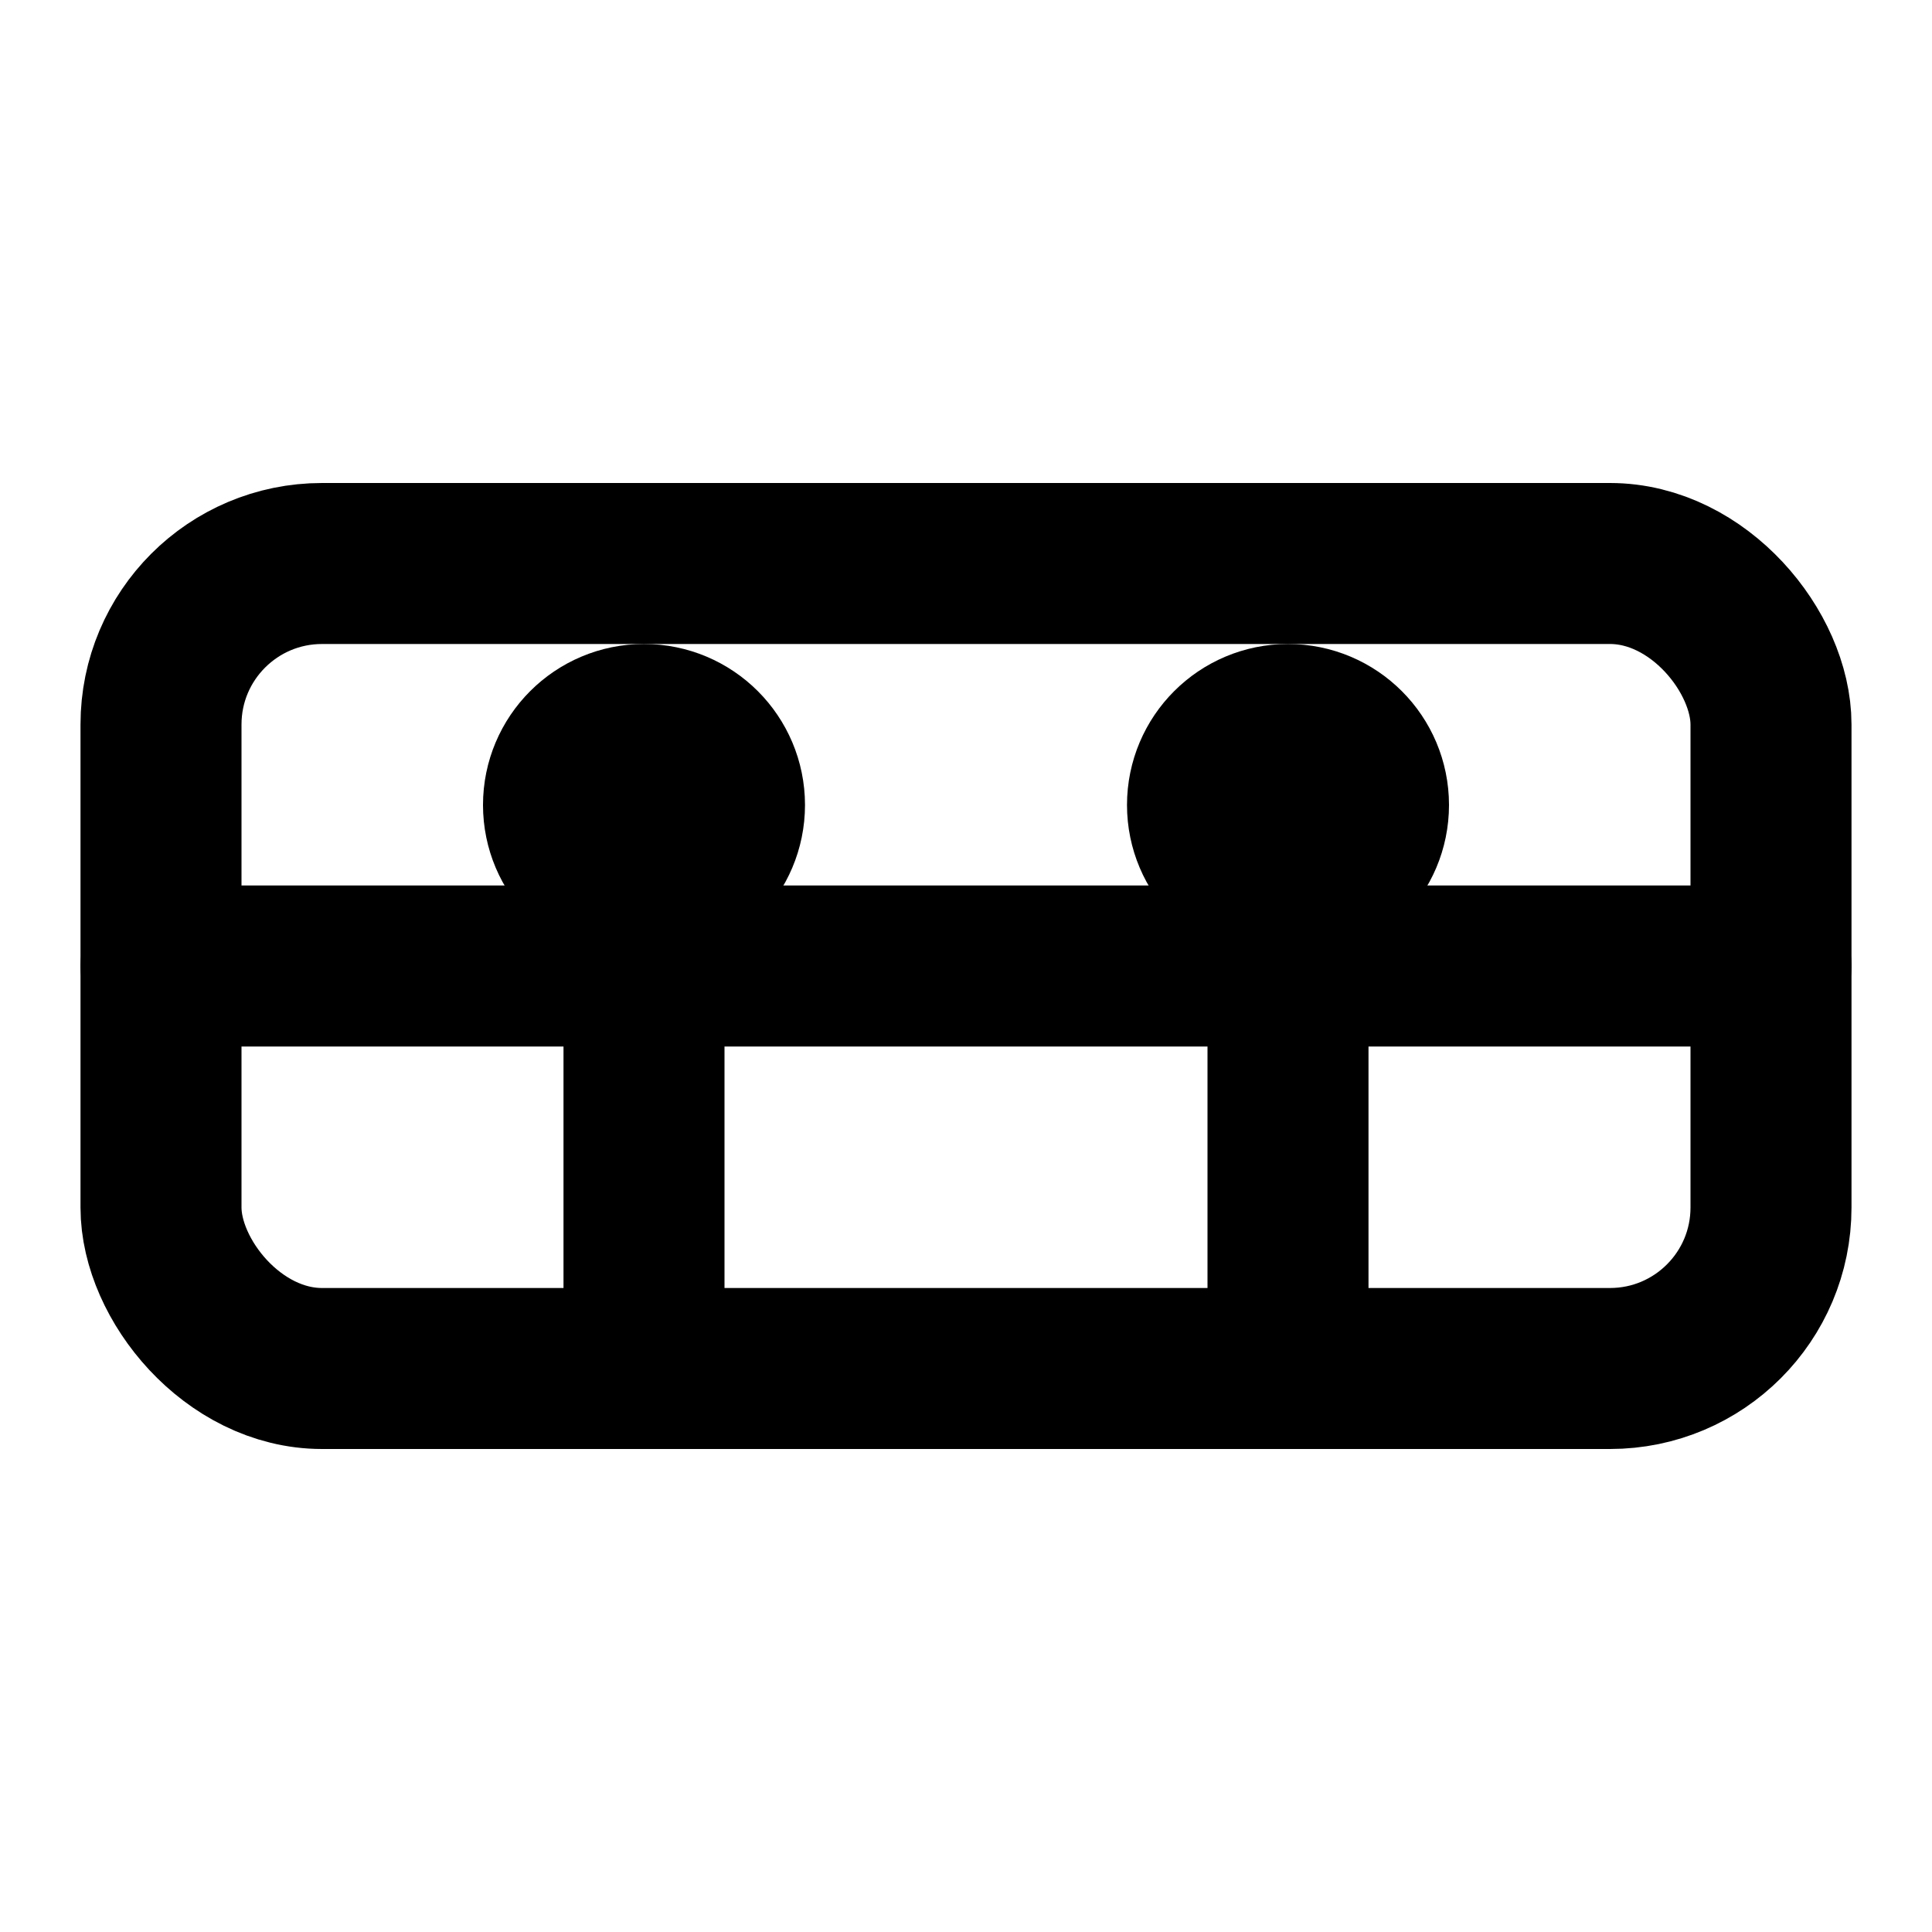
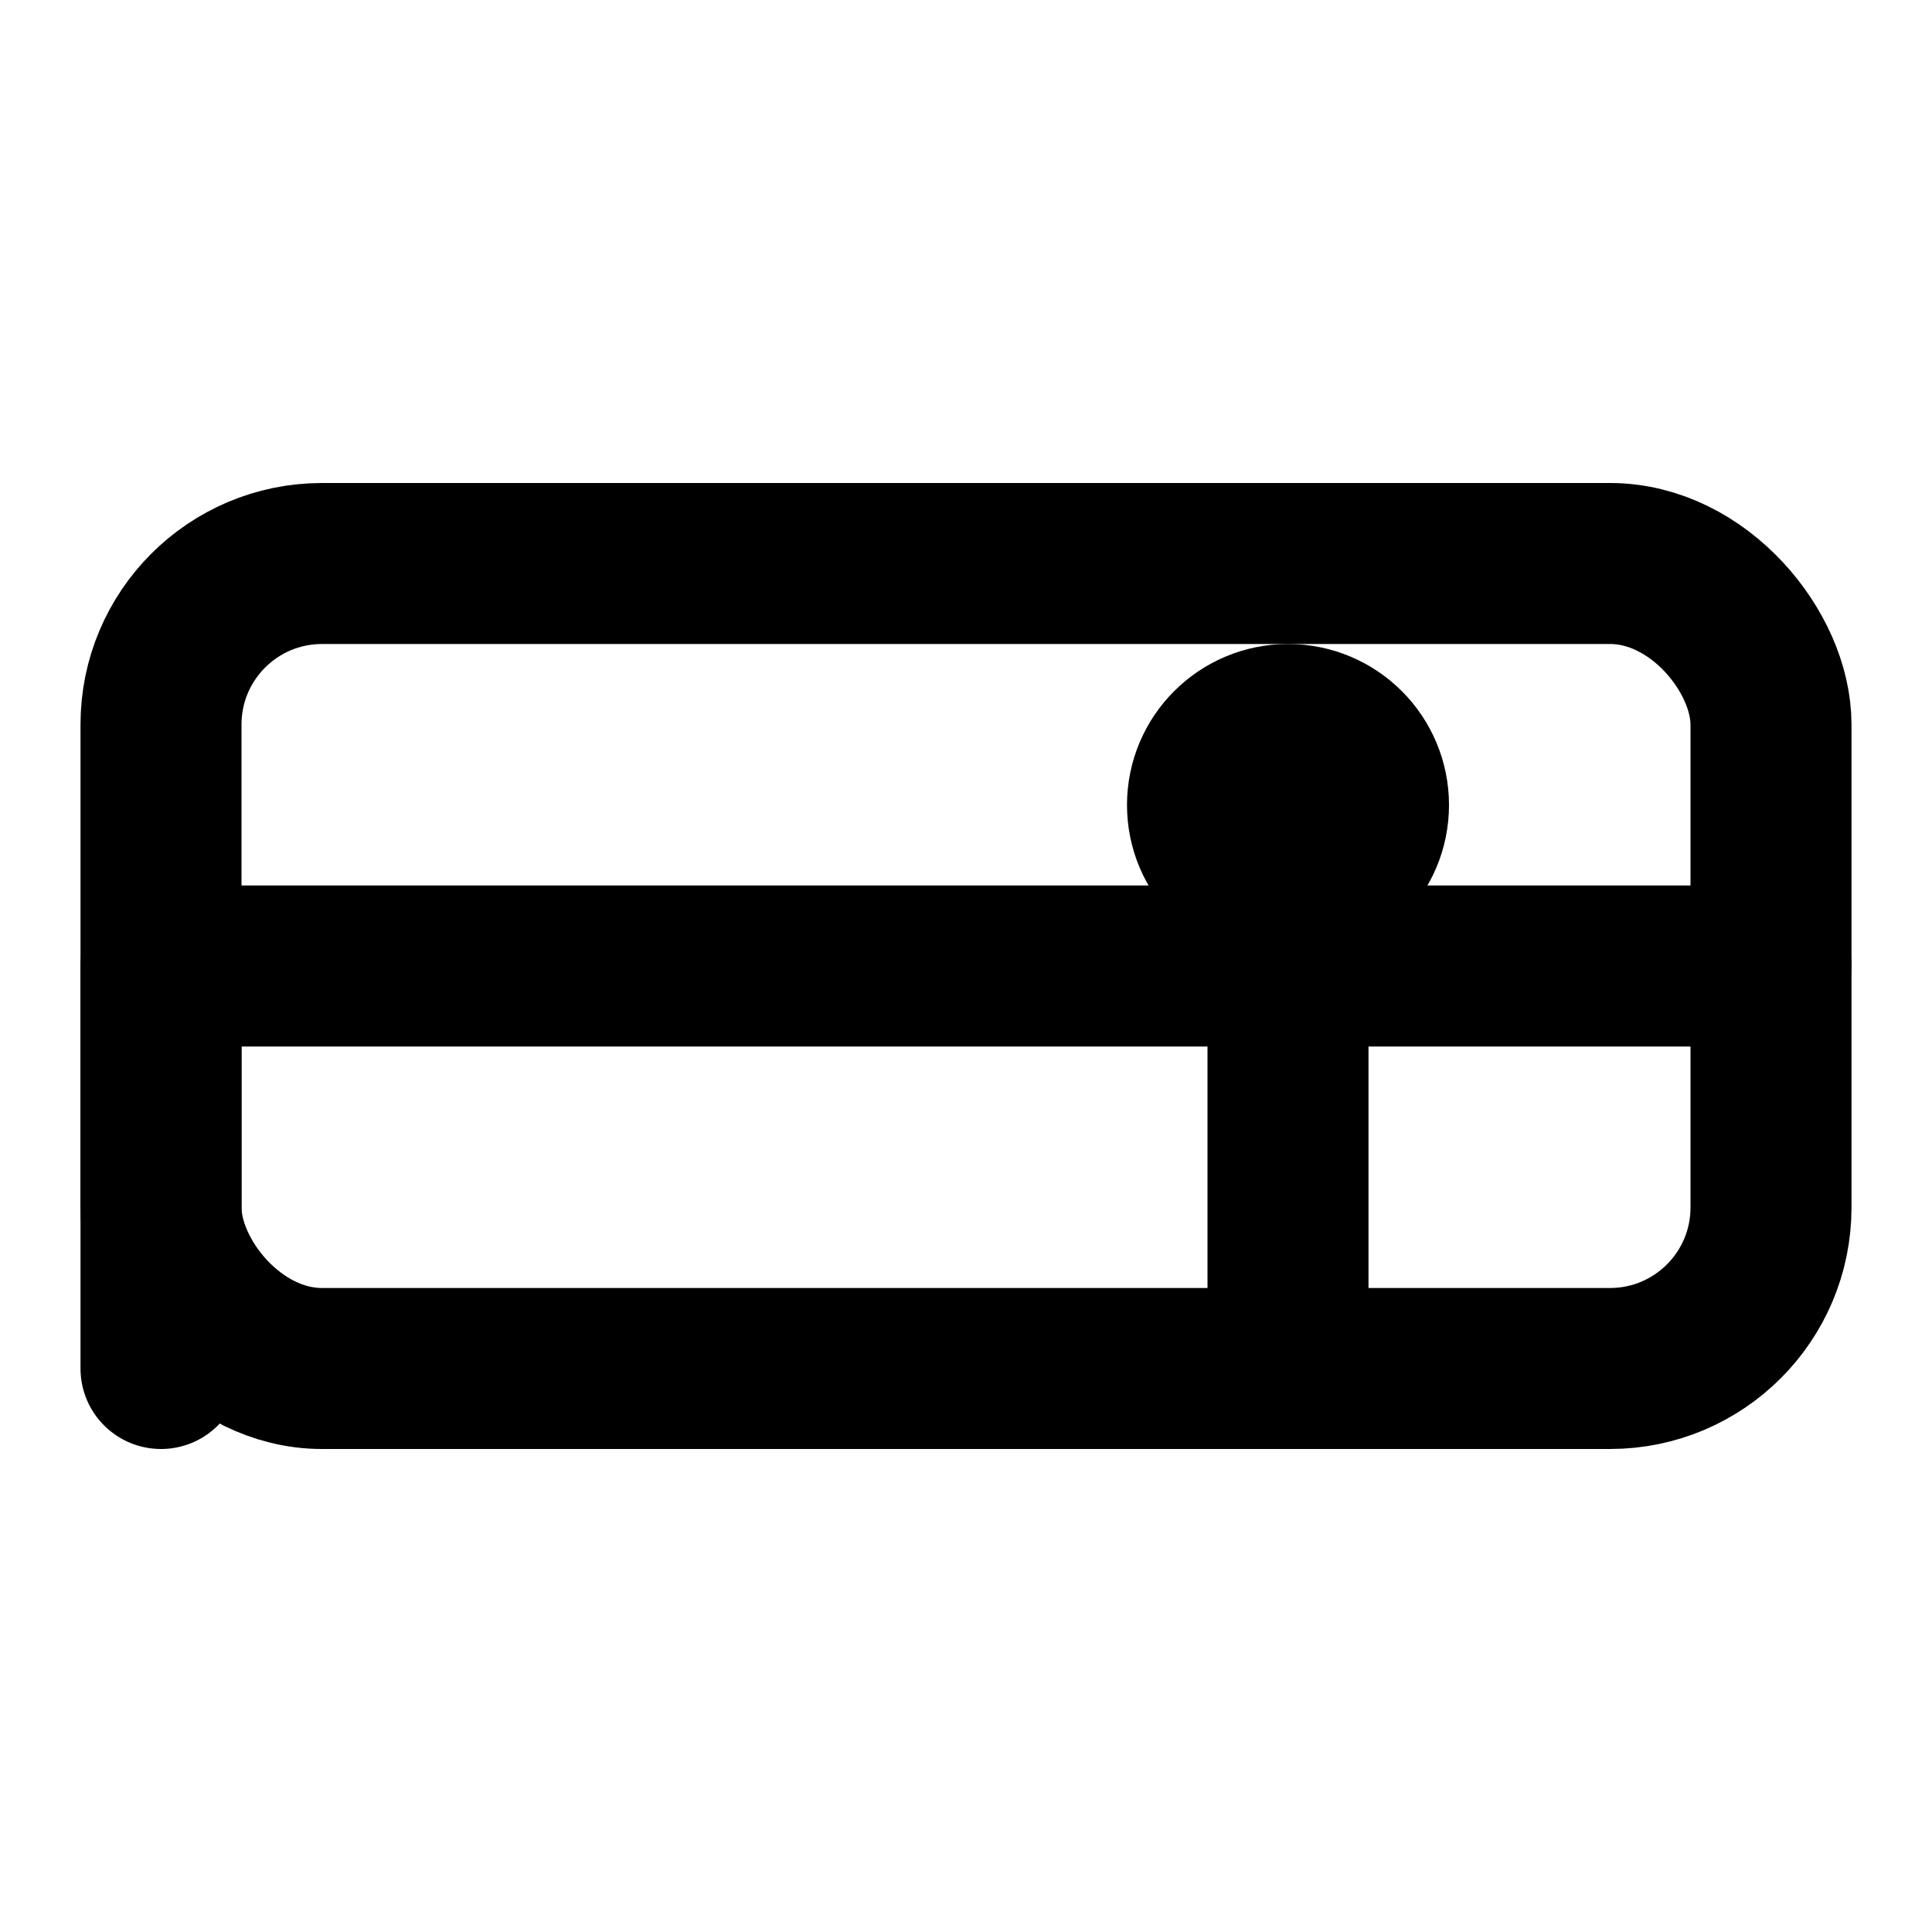
<svg xmlns="http://www.w3.org/2000/svg" viewBox="0 0 24 24" fill="none" stroke="currentColor" stroke-width="2" stroke-linecap="round" stroke-linejoin="round">
  <rect x="2" y="7" width="20" height="10" rx="2" />
-   <path d="M22 12H2M8 12v5M16 12v5" />
-   <circle cx="8" cy="10" r="1" fill="currentColor" />
+   <path d="M22 12H2v5M16 12v5" />
  <circle cx="16" cy="10" r="1" fill="currentColor" />
</svg>